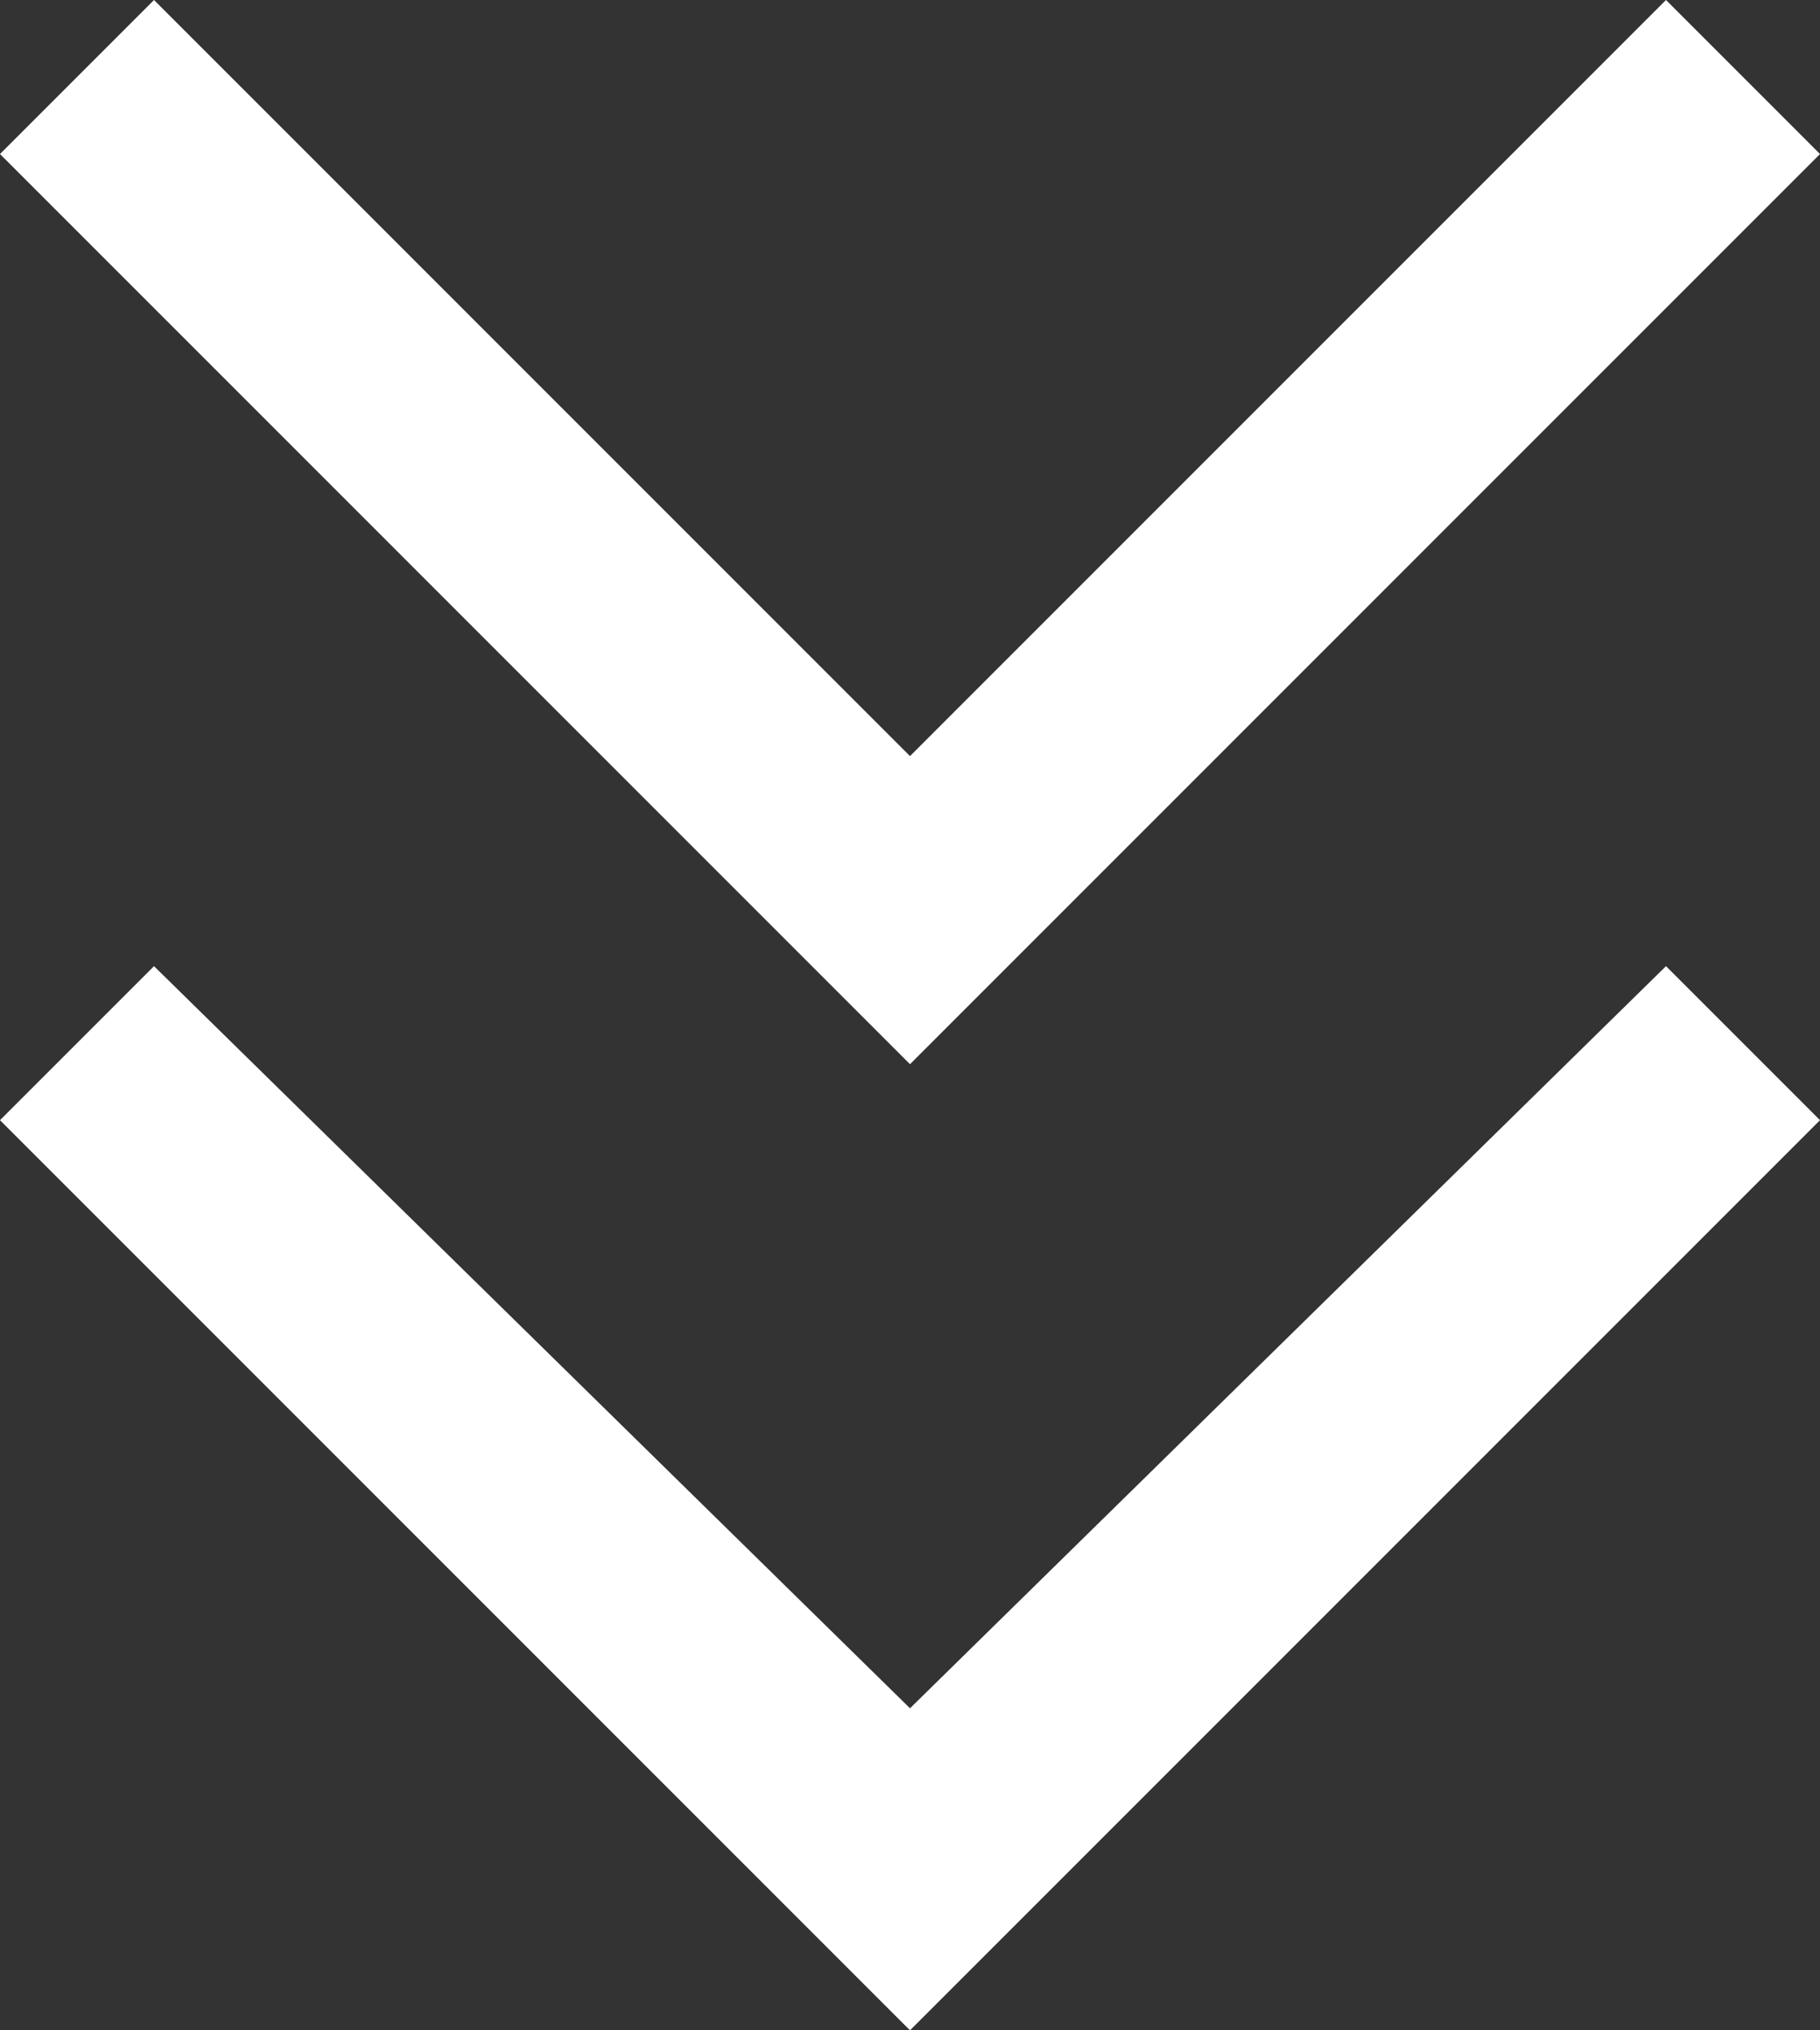
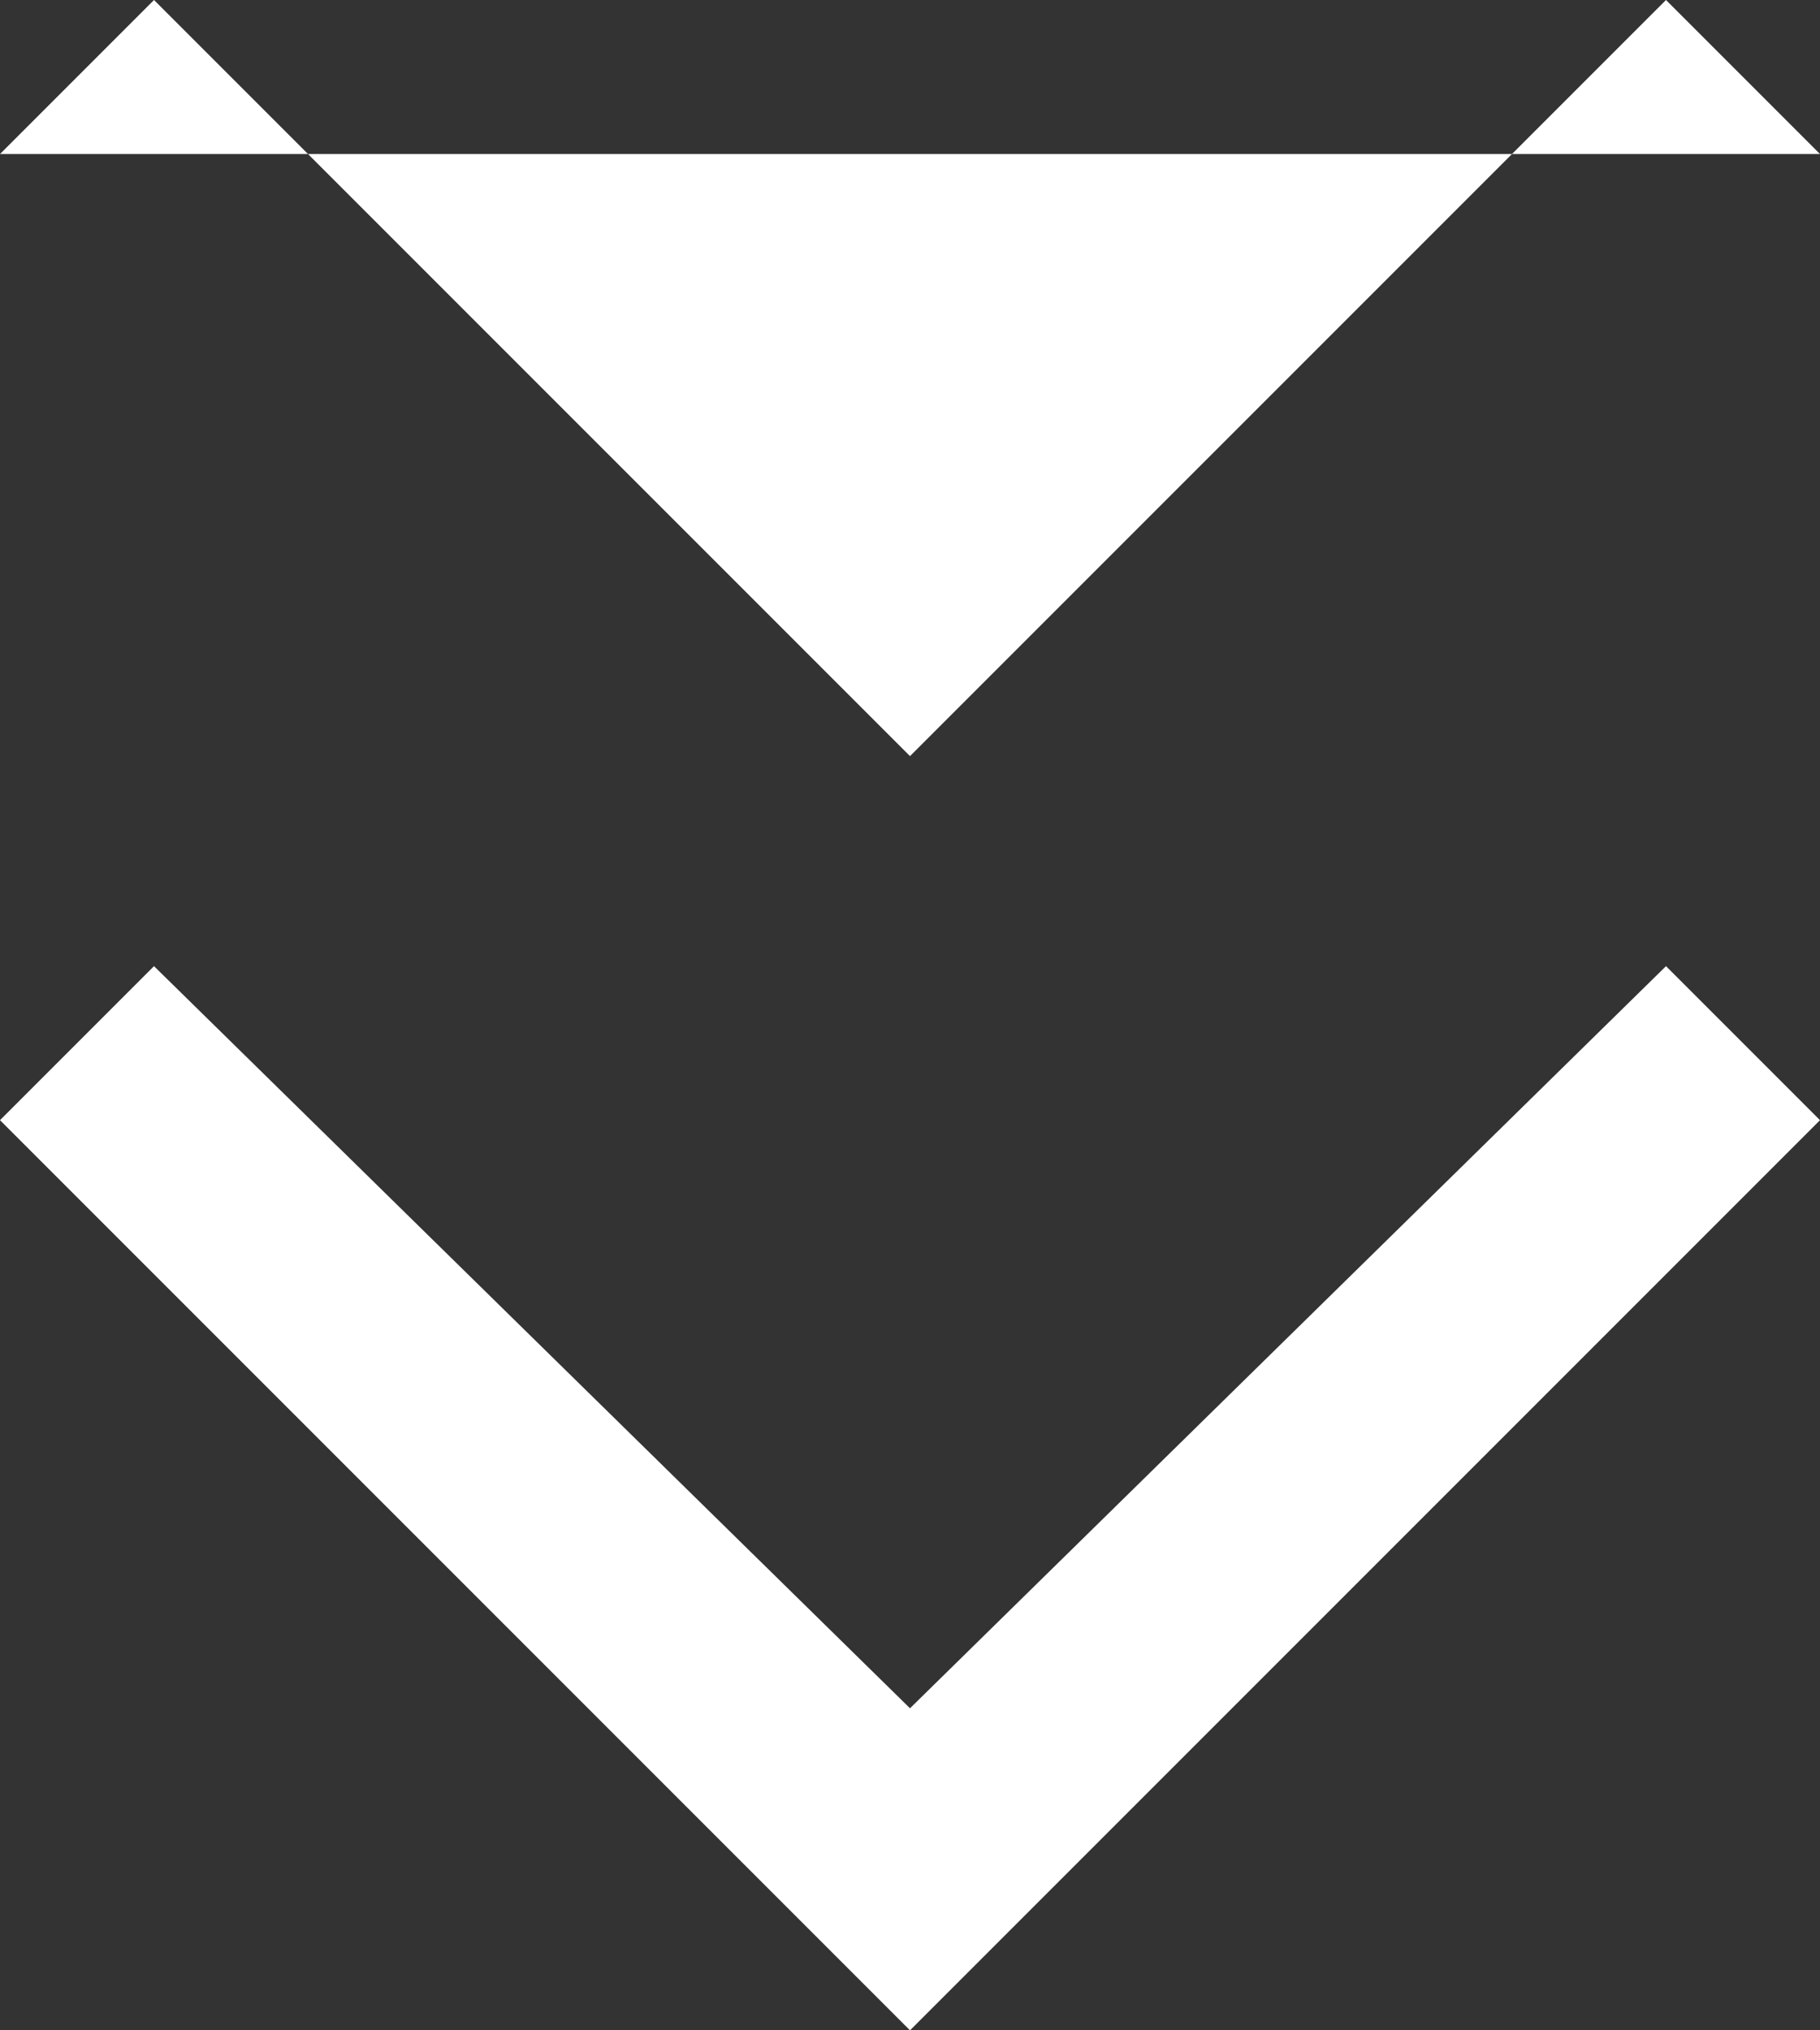
<svg xmlns="http://www.w3.org/2000/svg" version="1.1" id="Layer_1" x="0px" y="0px" width="13px" height="14.5px" viewBox="0 0 13 14.5" style="enable-background:new 0 0 13 14.5;" xml:space="preserve">
  <rect x="0" y="0" width="13" height="14.5" fill="#333333" stroke="none" />
  <style type="text/css">
	.st0{fill:#FFFFFF;}
</style>
-   <path id="Path_263" class="st0" d="M6.5,12.2L1.1,6.9L0,8l6.5,6.5L13,8l-1.1-1.1L6.5,12.2z M11.9,0L6.5,5.4L1.1,0L0,1.1l6.5,6.5  L13,1.1L11.9,0z" />
+   <path id="Path_263" class="st0" d="M6.5,12.2L1.1,6.9L0,8l6.5,6.5L13,8l-1.1-1.1L6.5,12.2z M11.9,0L6.5,5.4L1.1,0L0,1.1L13,1.1L11.9,0z" />
</svg>